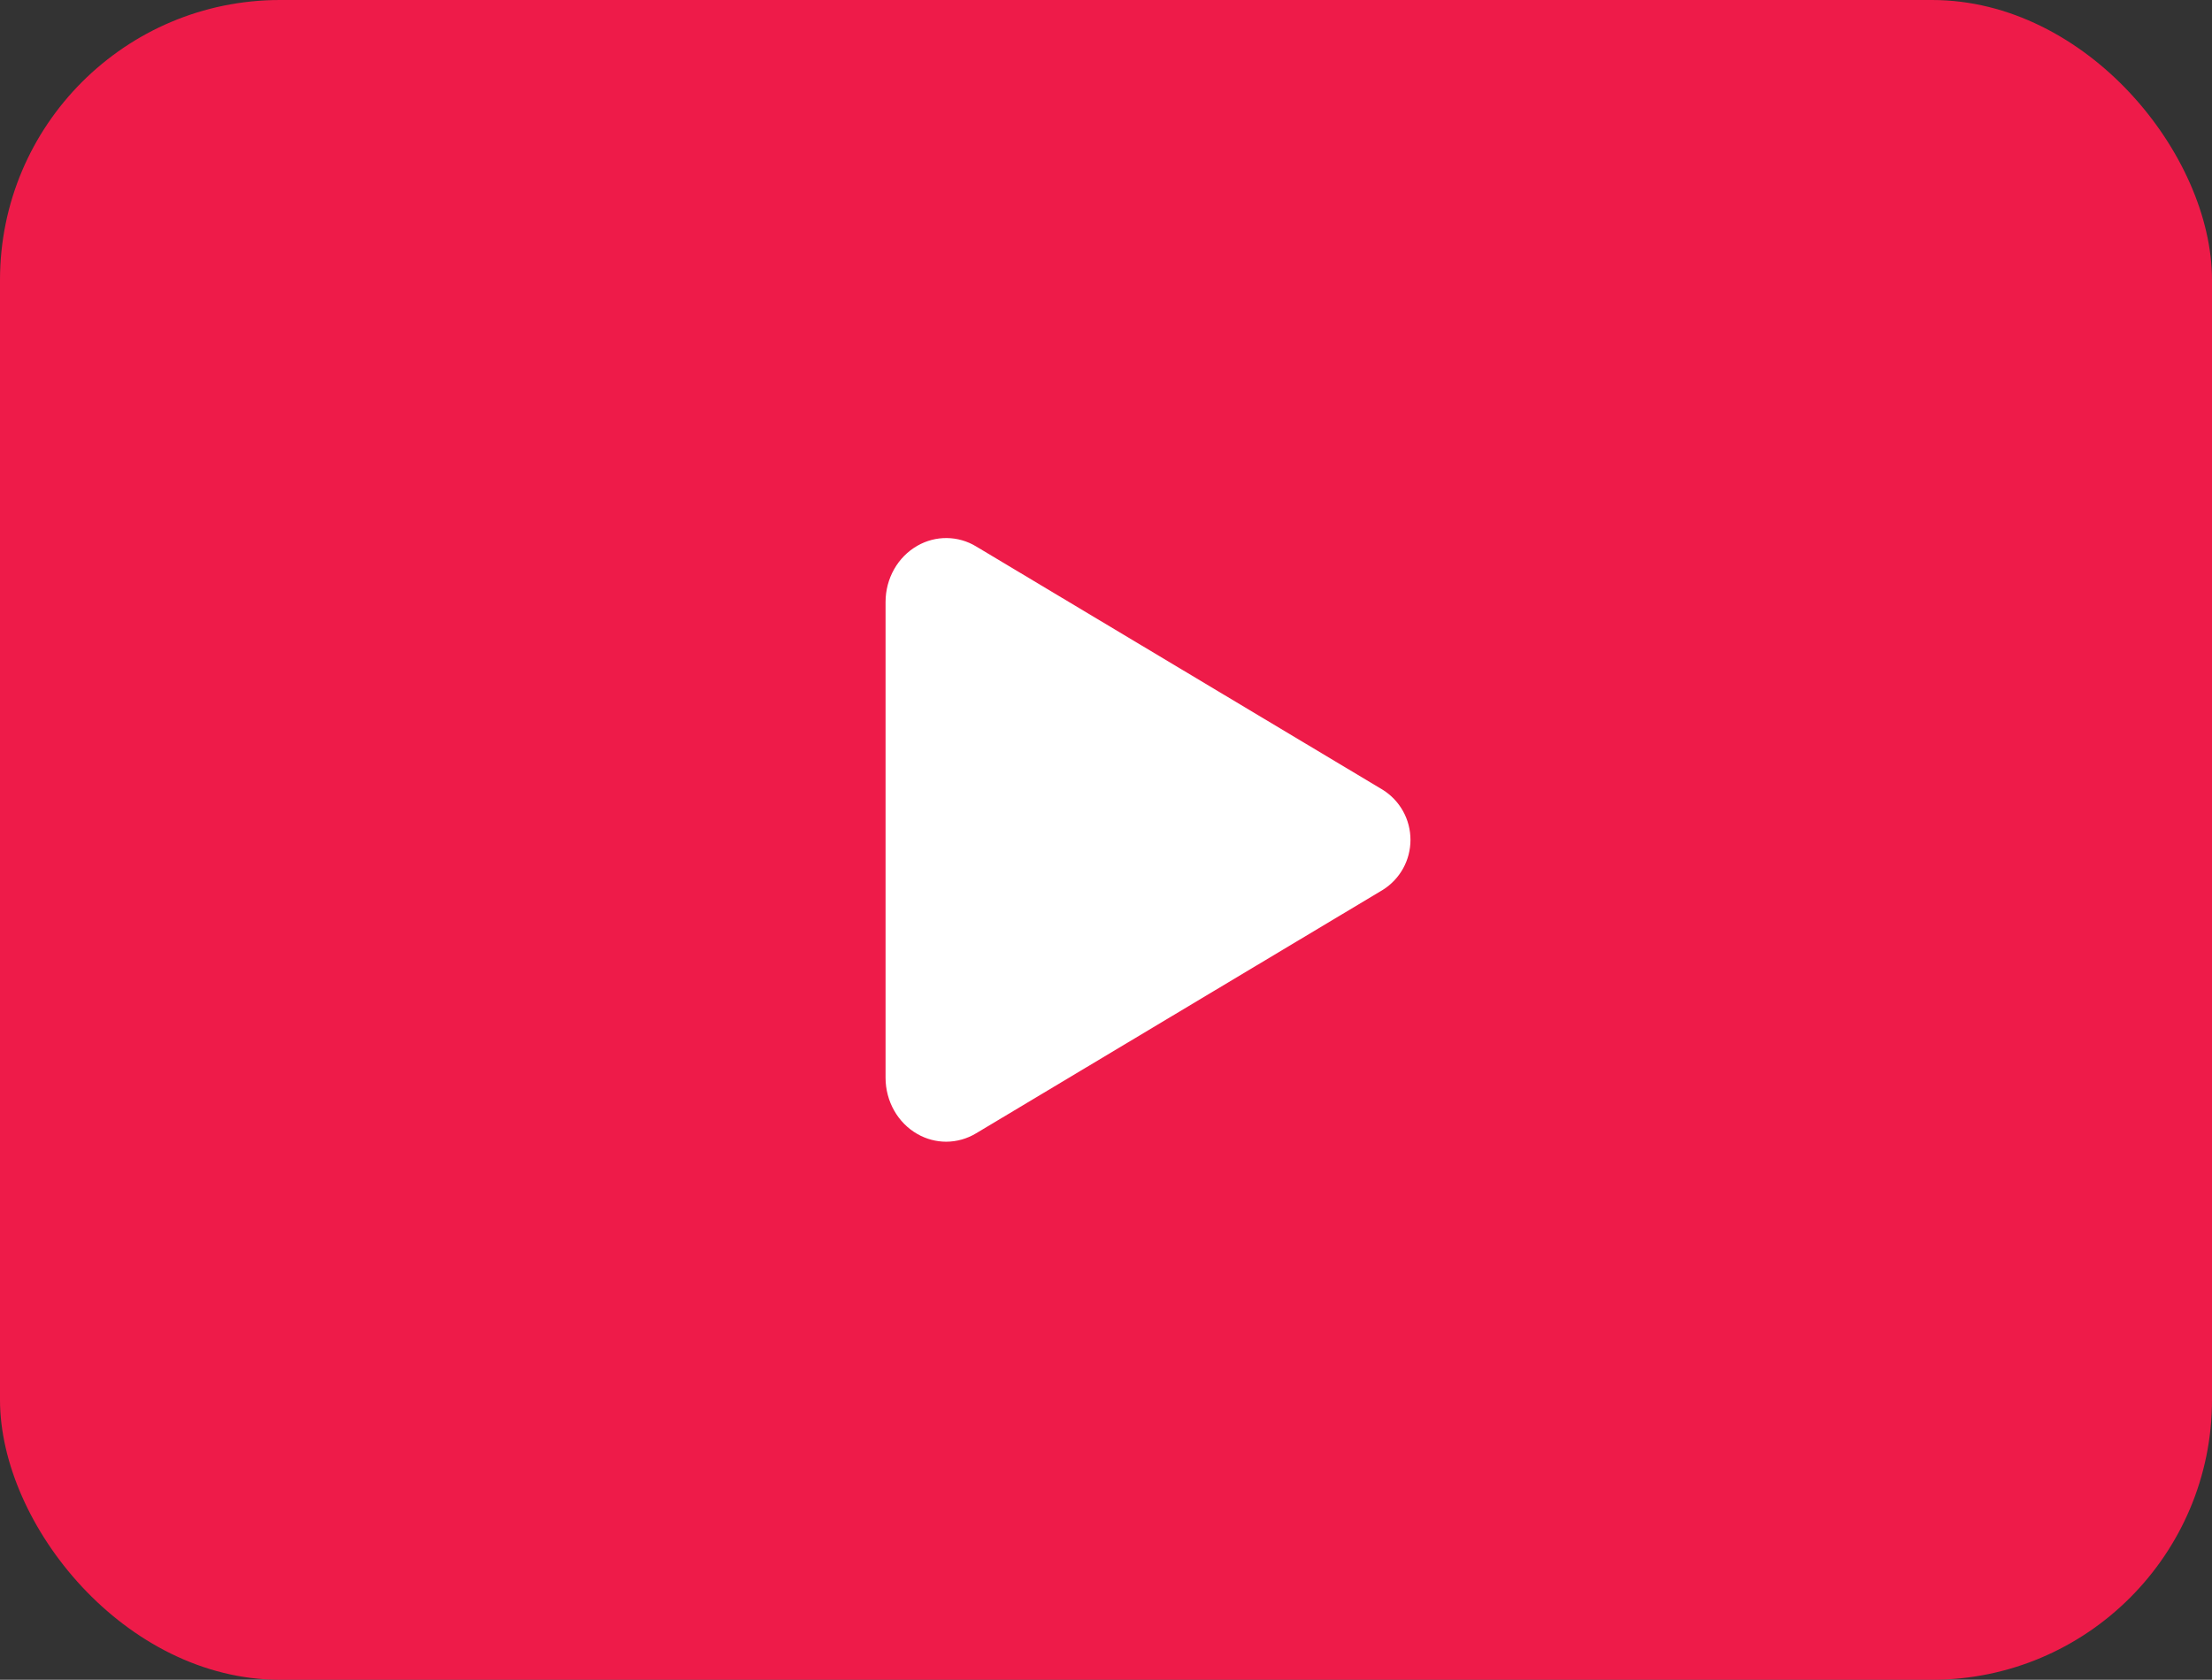
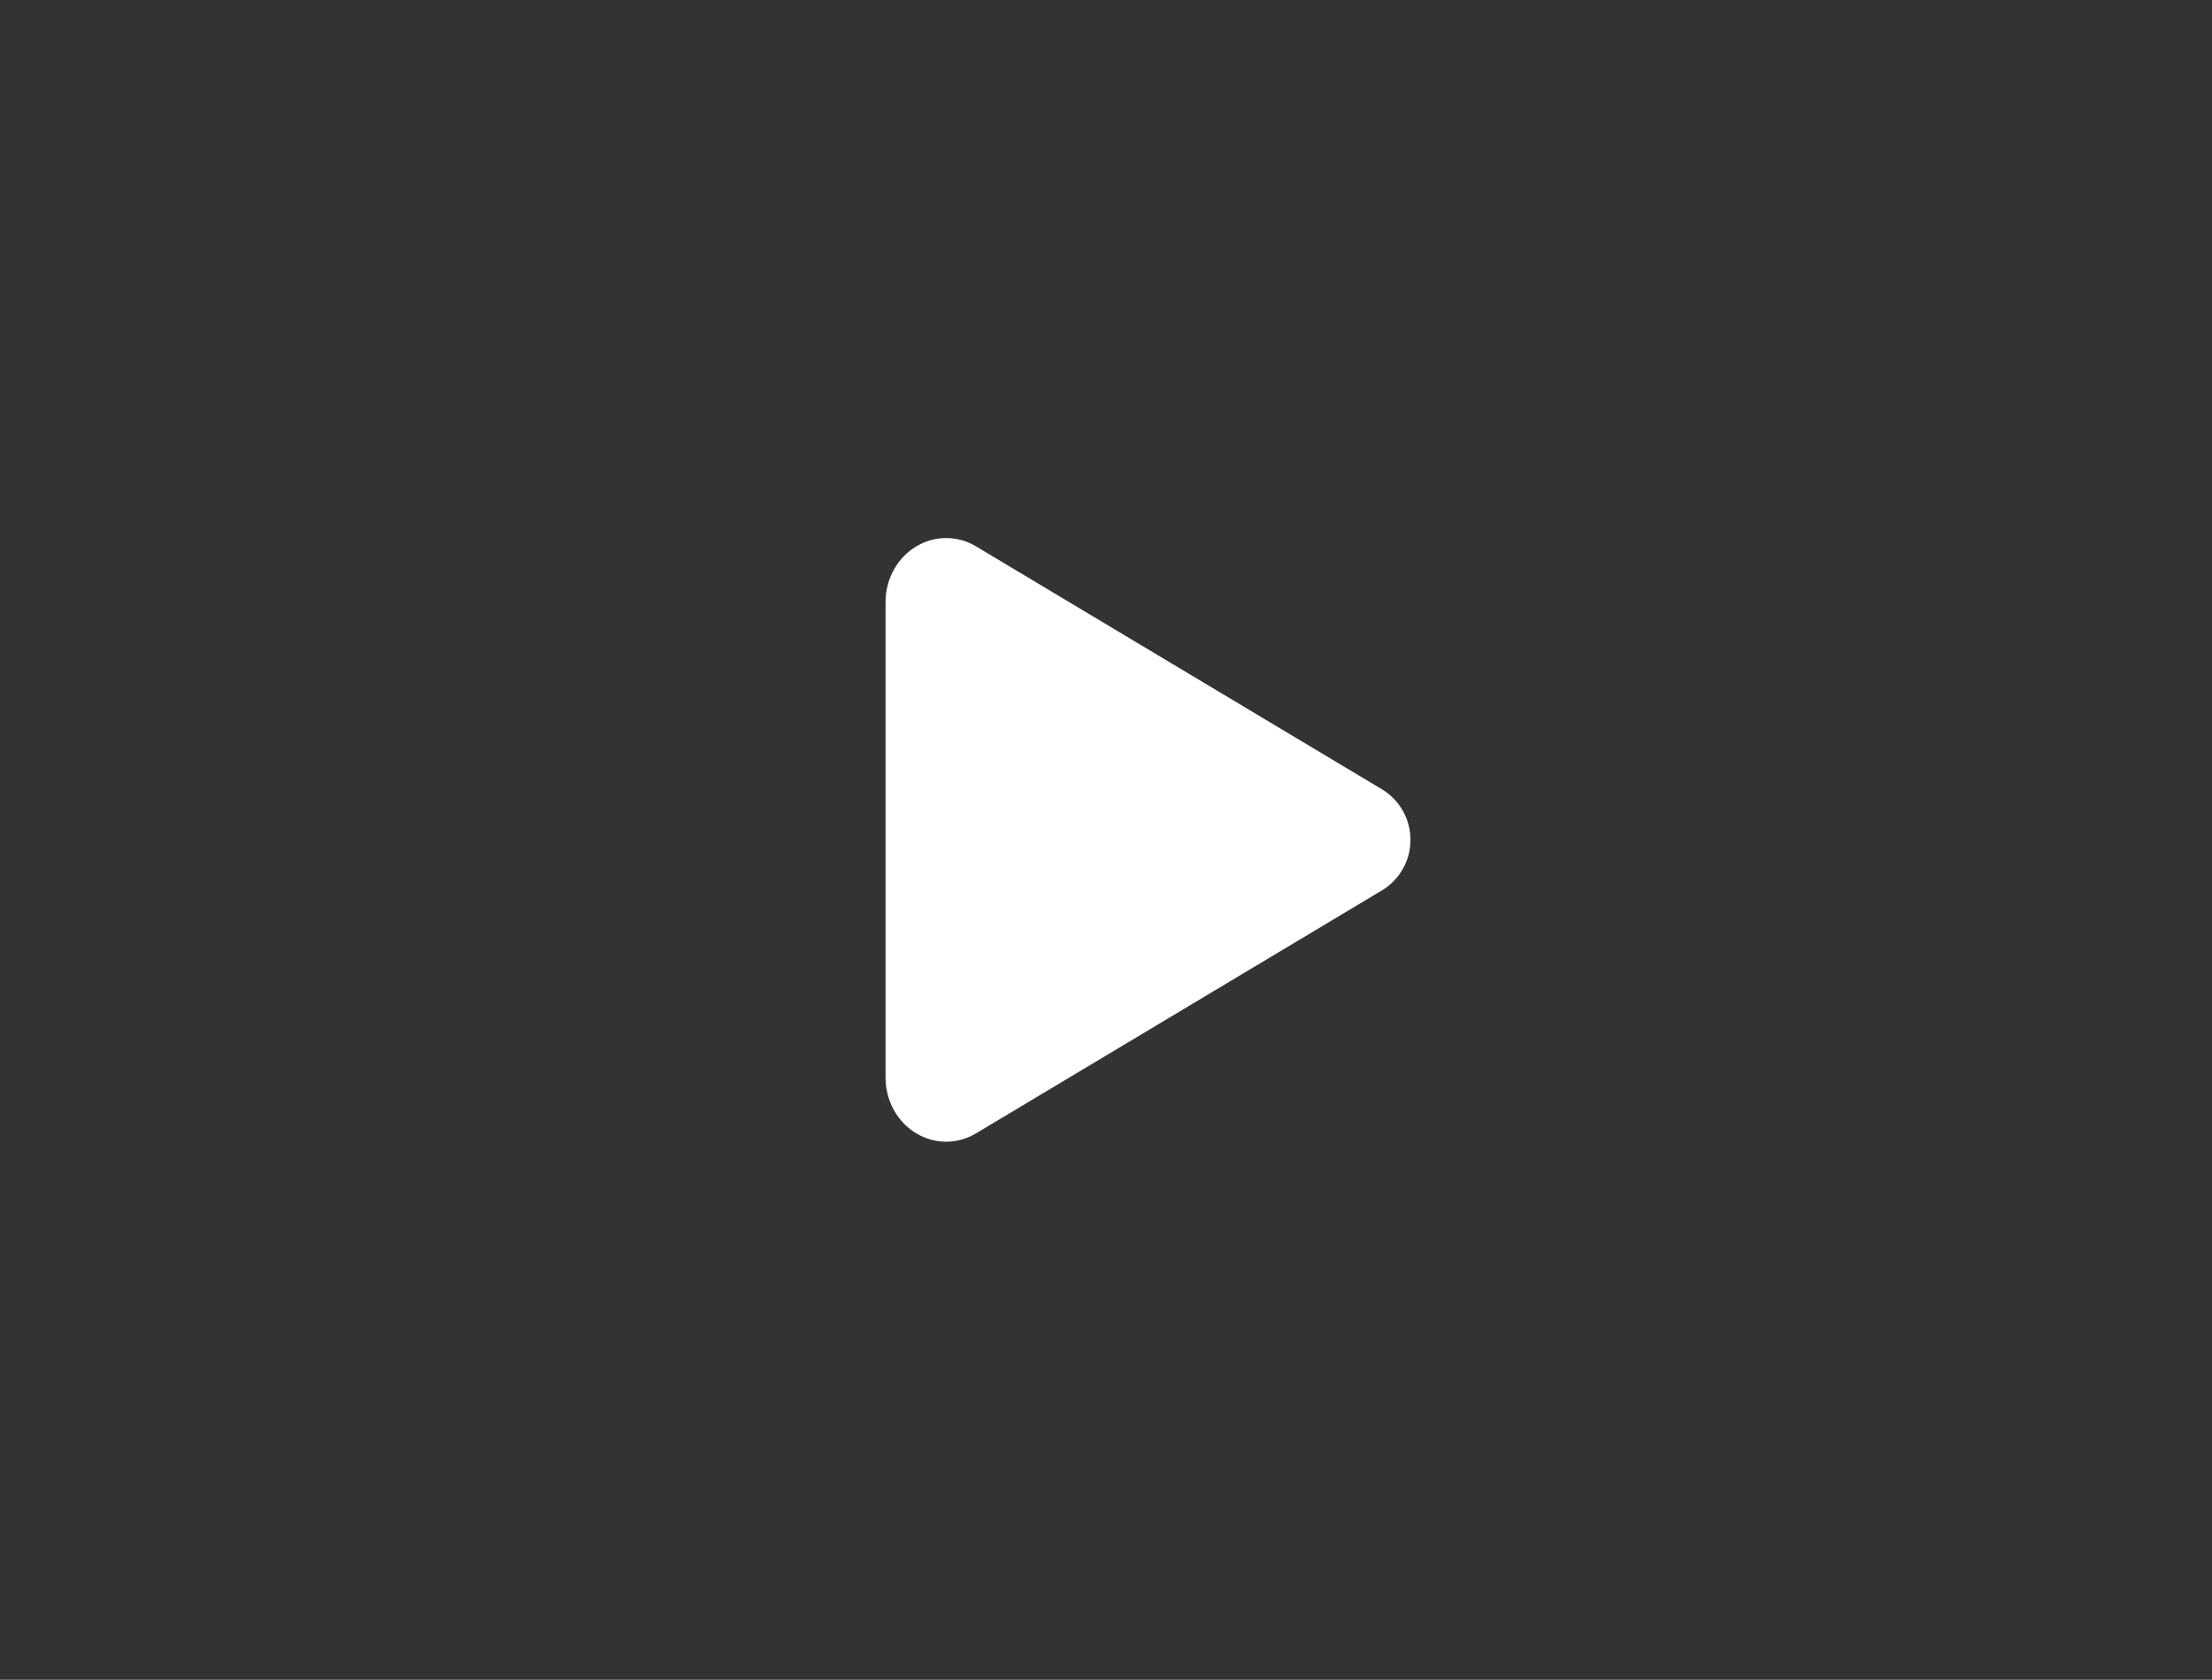
<svg xmlns="http://www.w3.org/2000/svg" width="79" height="60" viewBox="0 0 79 60" fill="none">
  <rect x="0" y="0" width="79" height="60" fill="#333333" stroke="none" />
-   <rect width="79" height="60" rx="10" fill="#EE1B49" />
  <path d="M33.793 40.781C33.433 40.781 33.079 40.686 32.767 40.508C32.064 40.109 31.627 39.336 31.627 38.496V21.504C31.627 20.662 32.064 19.891 32.767 19.492C33.087 19.309 33.45 19.214 33.819 19.219C34.187 19.224 34.548 19.327 34.863 19.519L49.386 28.212C49.688 28.402 49.938 28.665 50.111 28.978C50.284 29.29 50.374 29.642 50.374 29.999C50.374 30.356 50.284 30.708 50.111 31.02C49.938 31.333 49.688 31.596 49.386 31.786L34.861 40.481C34.538 40.676 34.169 40.78 33.793 40.781Z" fill="white" />
</svg>